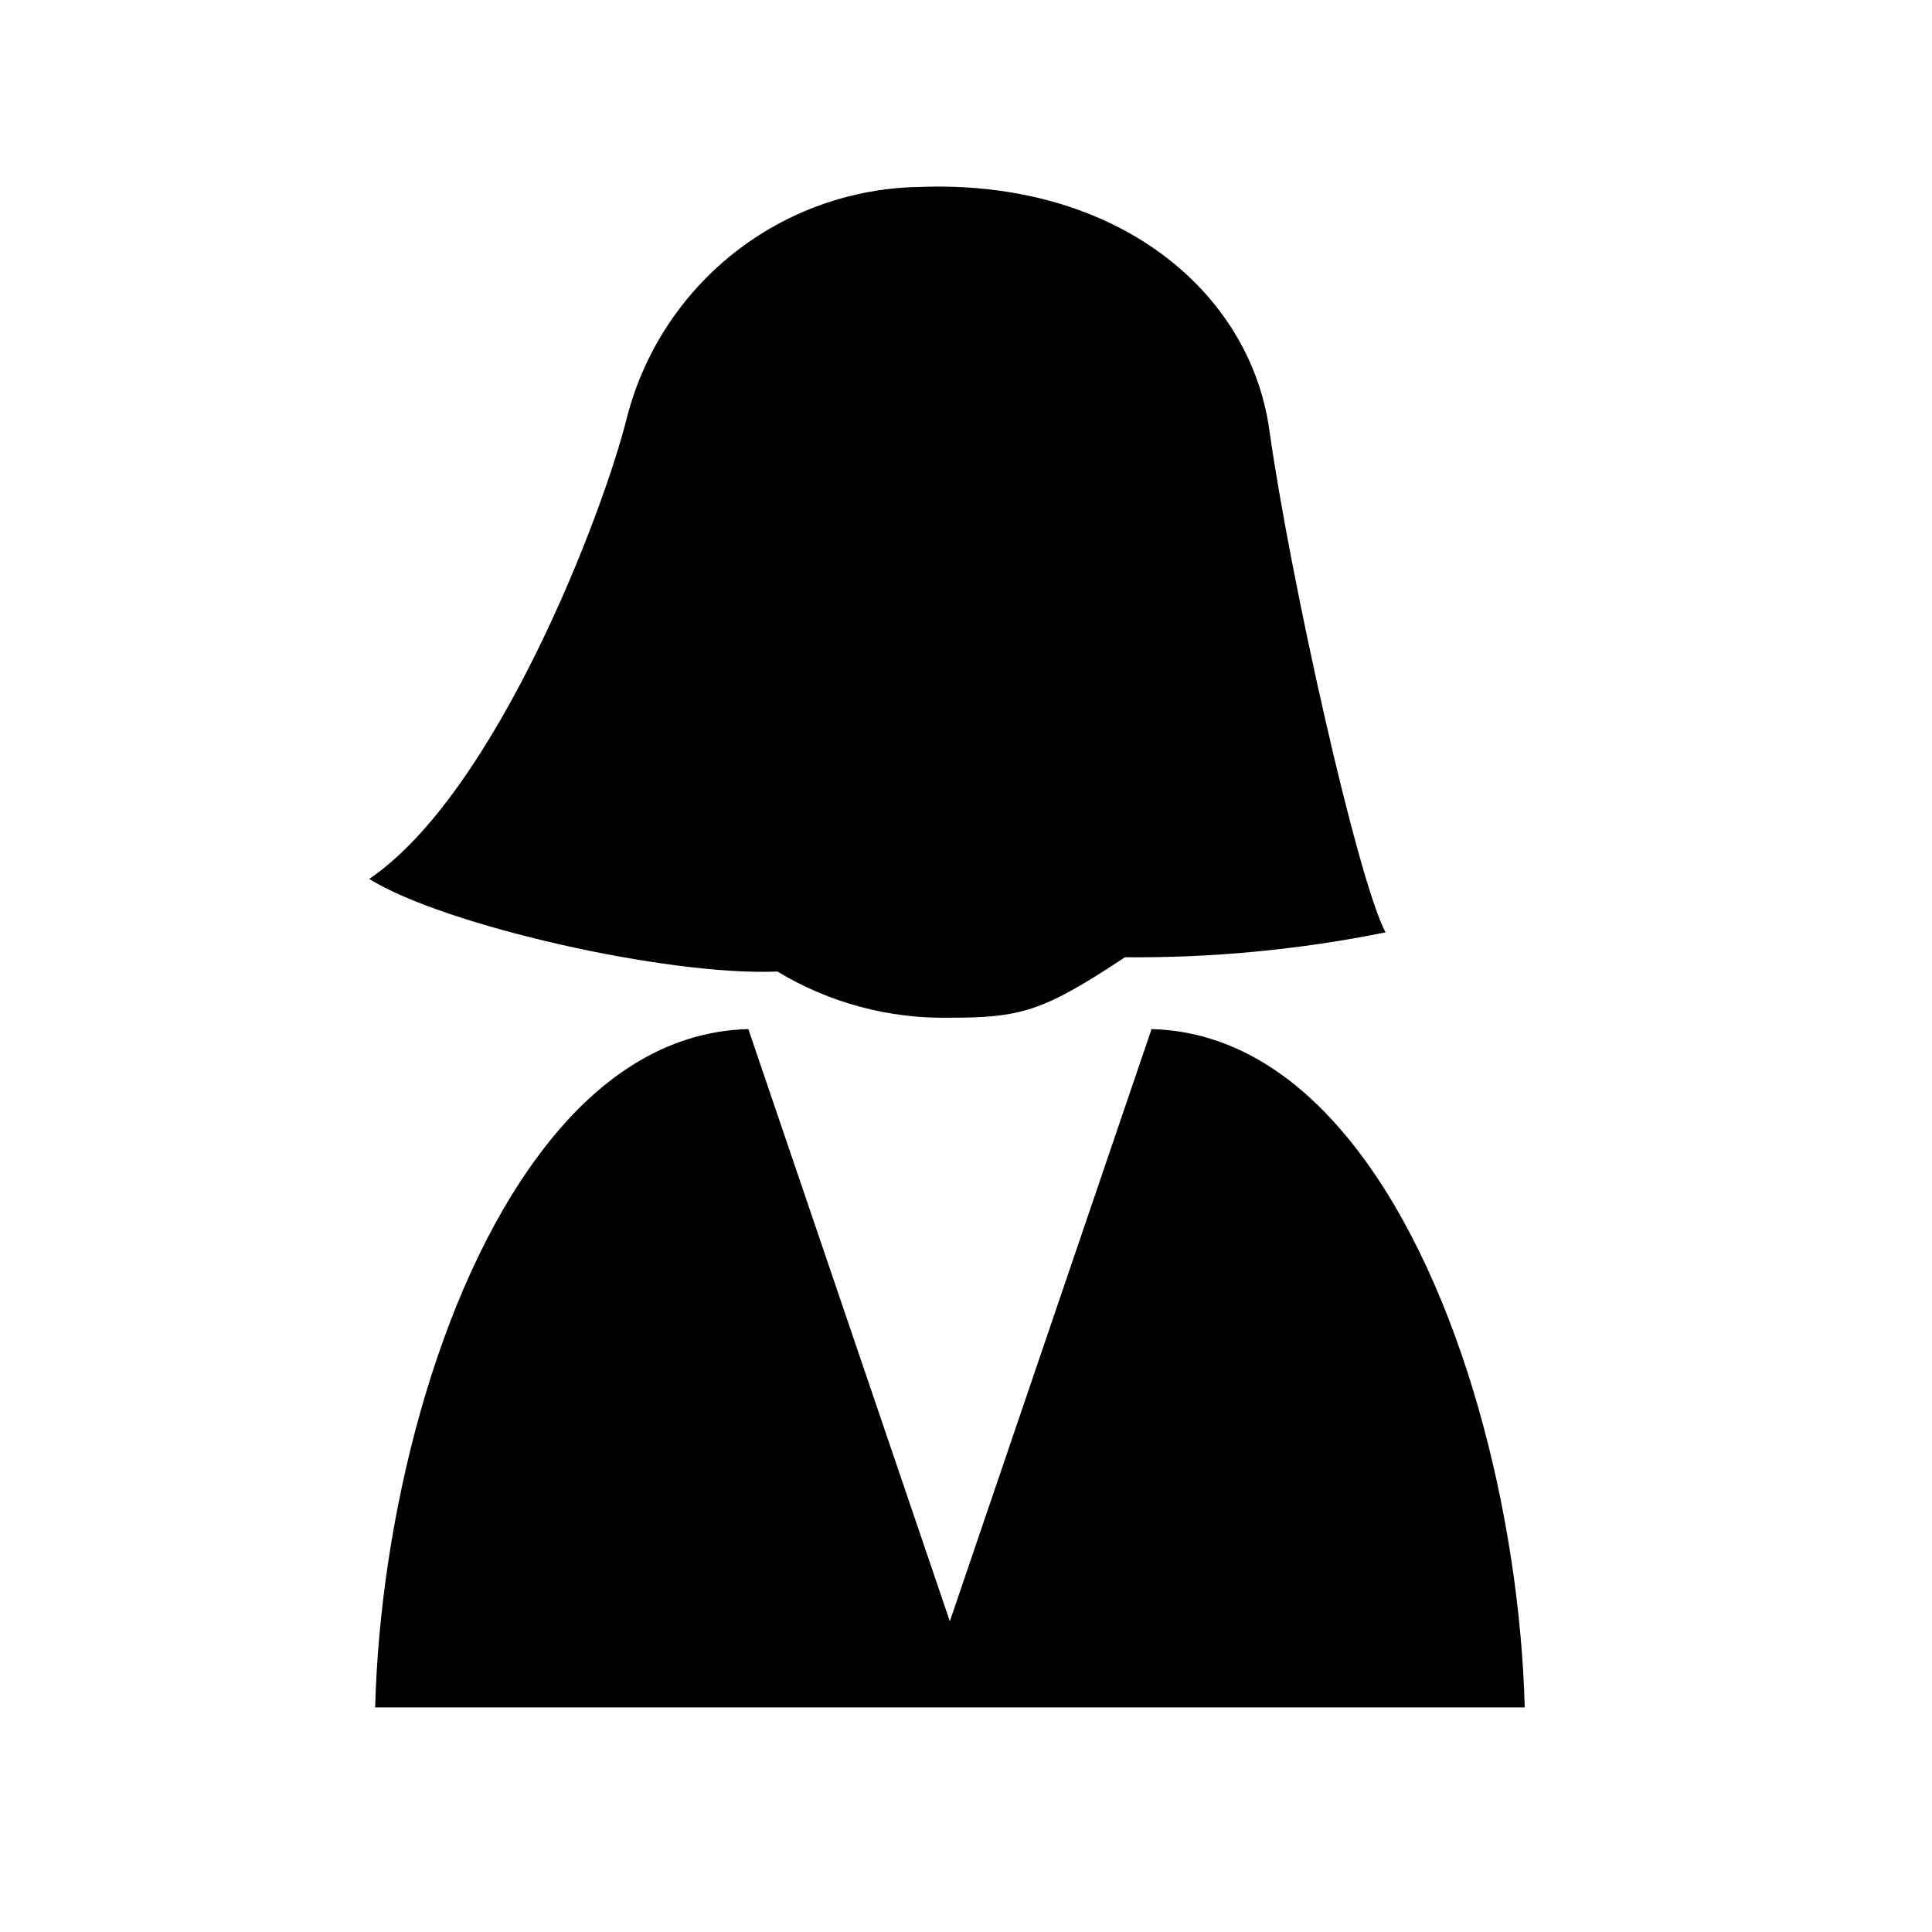
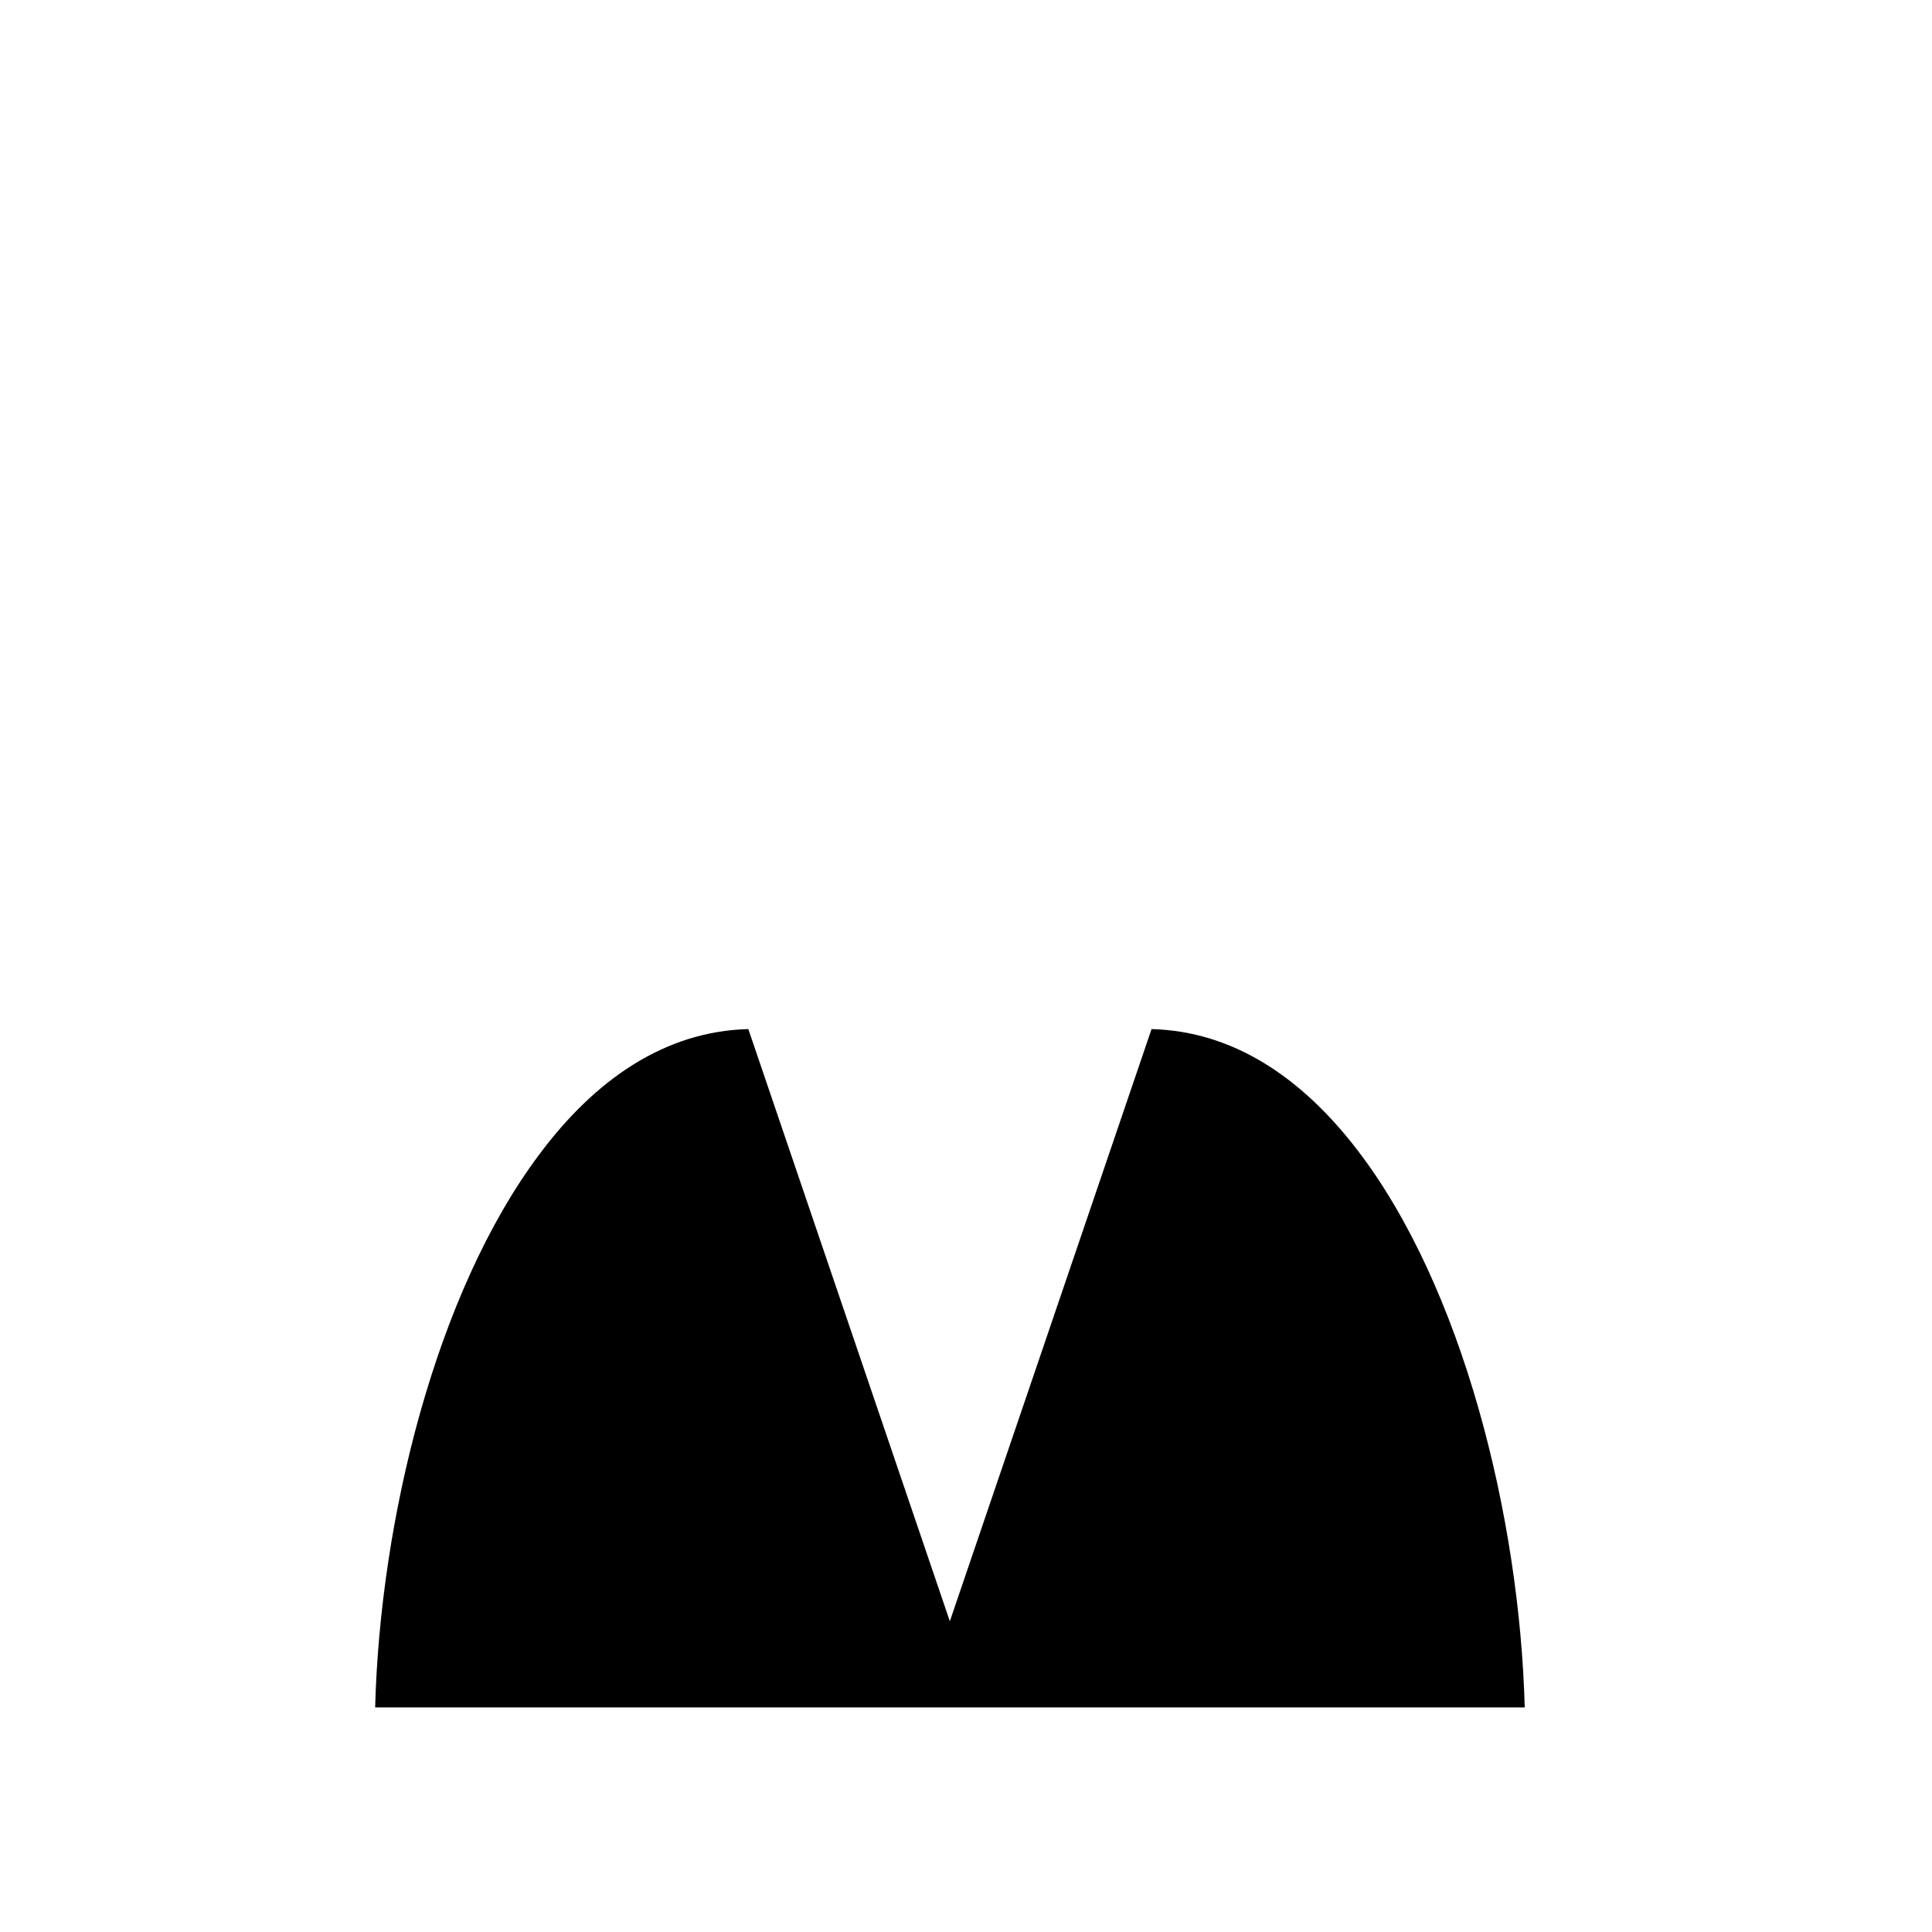
<svg xmlns="http://www.w3.org/2000/svg" fill="#000000" width="800px" height="800px" version="1.1" viewBox="144 144 512 512">
  <g fill-rule="evenodd">
    <path d="m548.07 596.48c-1.359-50.383-16.426-111.39-44.438-147.82-14.66-19.094-32.848-31.387-54.461-31.941l-53.453 156.93-53.402-156.93c-22.117 0.555-40.656 13.402-55.418 33.25-27.41 36.578-42.172 96.781-43.48 146.51" />
-     <path d="m241.85 376.93c19.699 12.293 78.996 25.797 108.17 24.535 13.742 8.297 29.547 12.539 45.598 12.242 18.992 0 24.836-1.664 46.5-16.02v-0.004c23.191 0.203 46.34-2.008 69.07-6.598-7.457-13.957-25.191-93.406-30.781-133-5.039-36.777-40.305-66.555-92.75-64.539-17.816 0.281-35.043 6.406-49.043 17.426-13.996 11.023-23.988 26.332-28.445 43.582-6.297 25.492-34.711 99.504-68.316 122.38" />
  </g>
</svg>